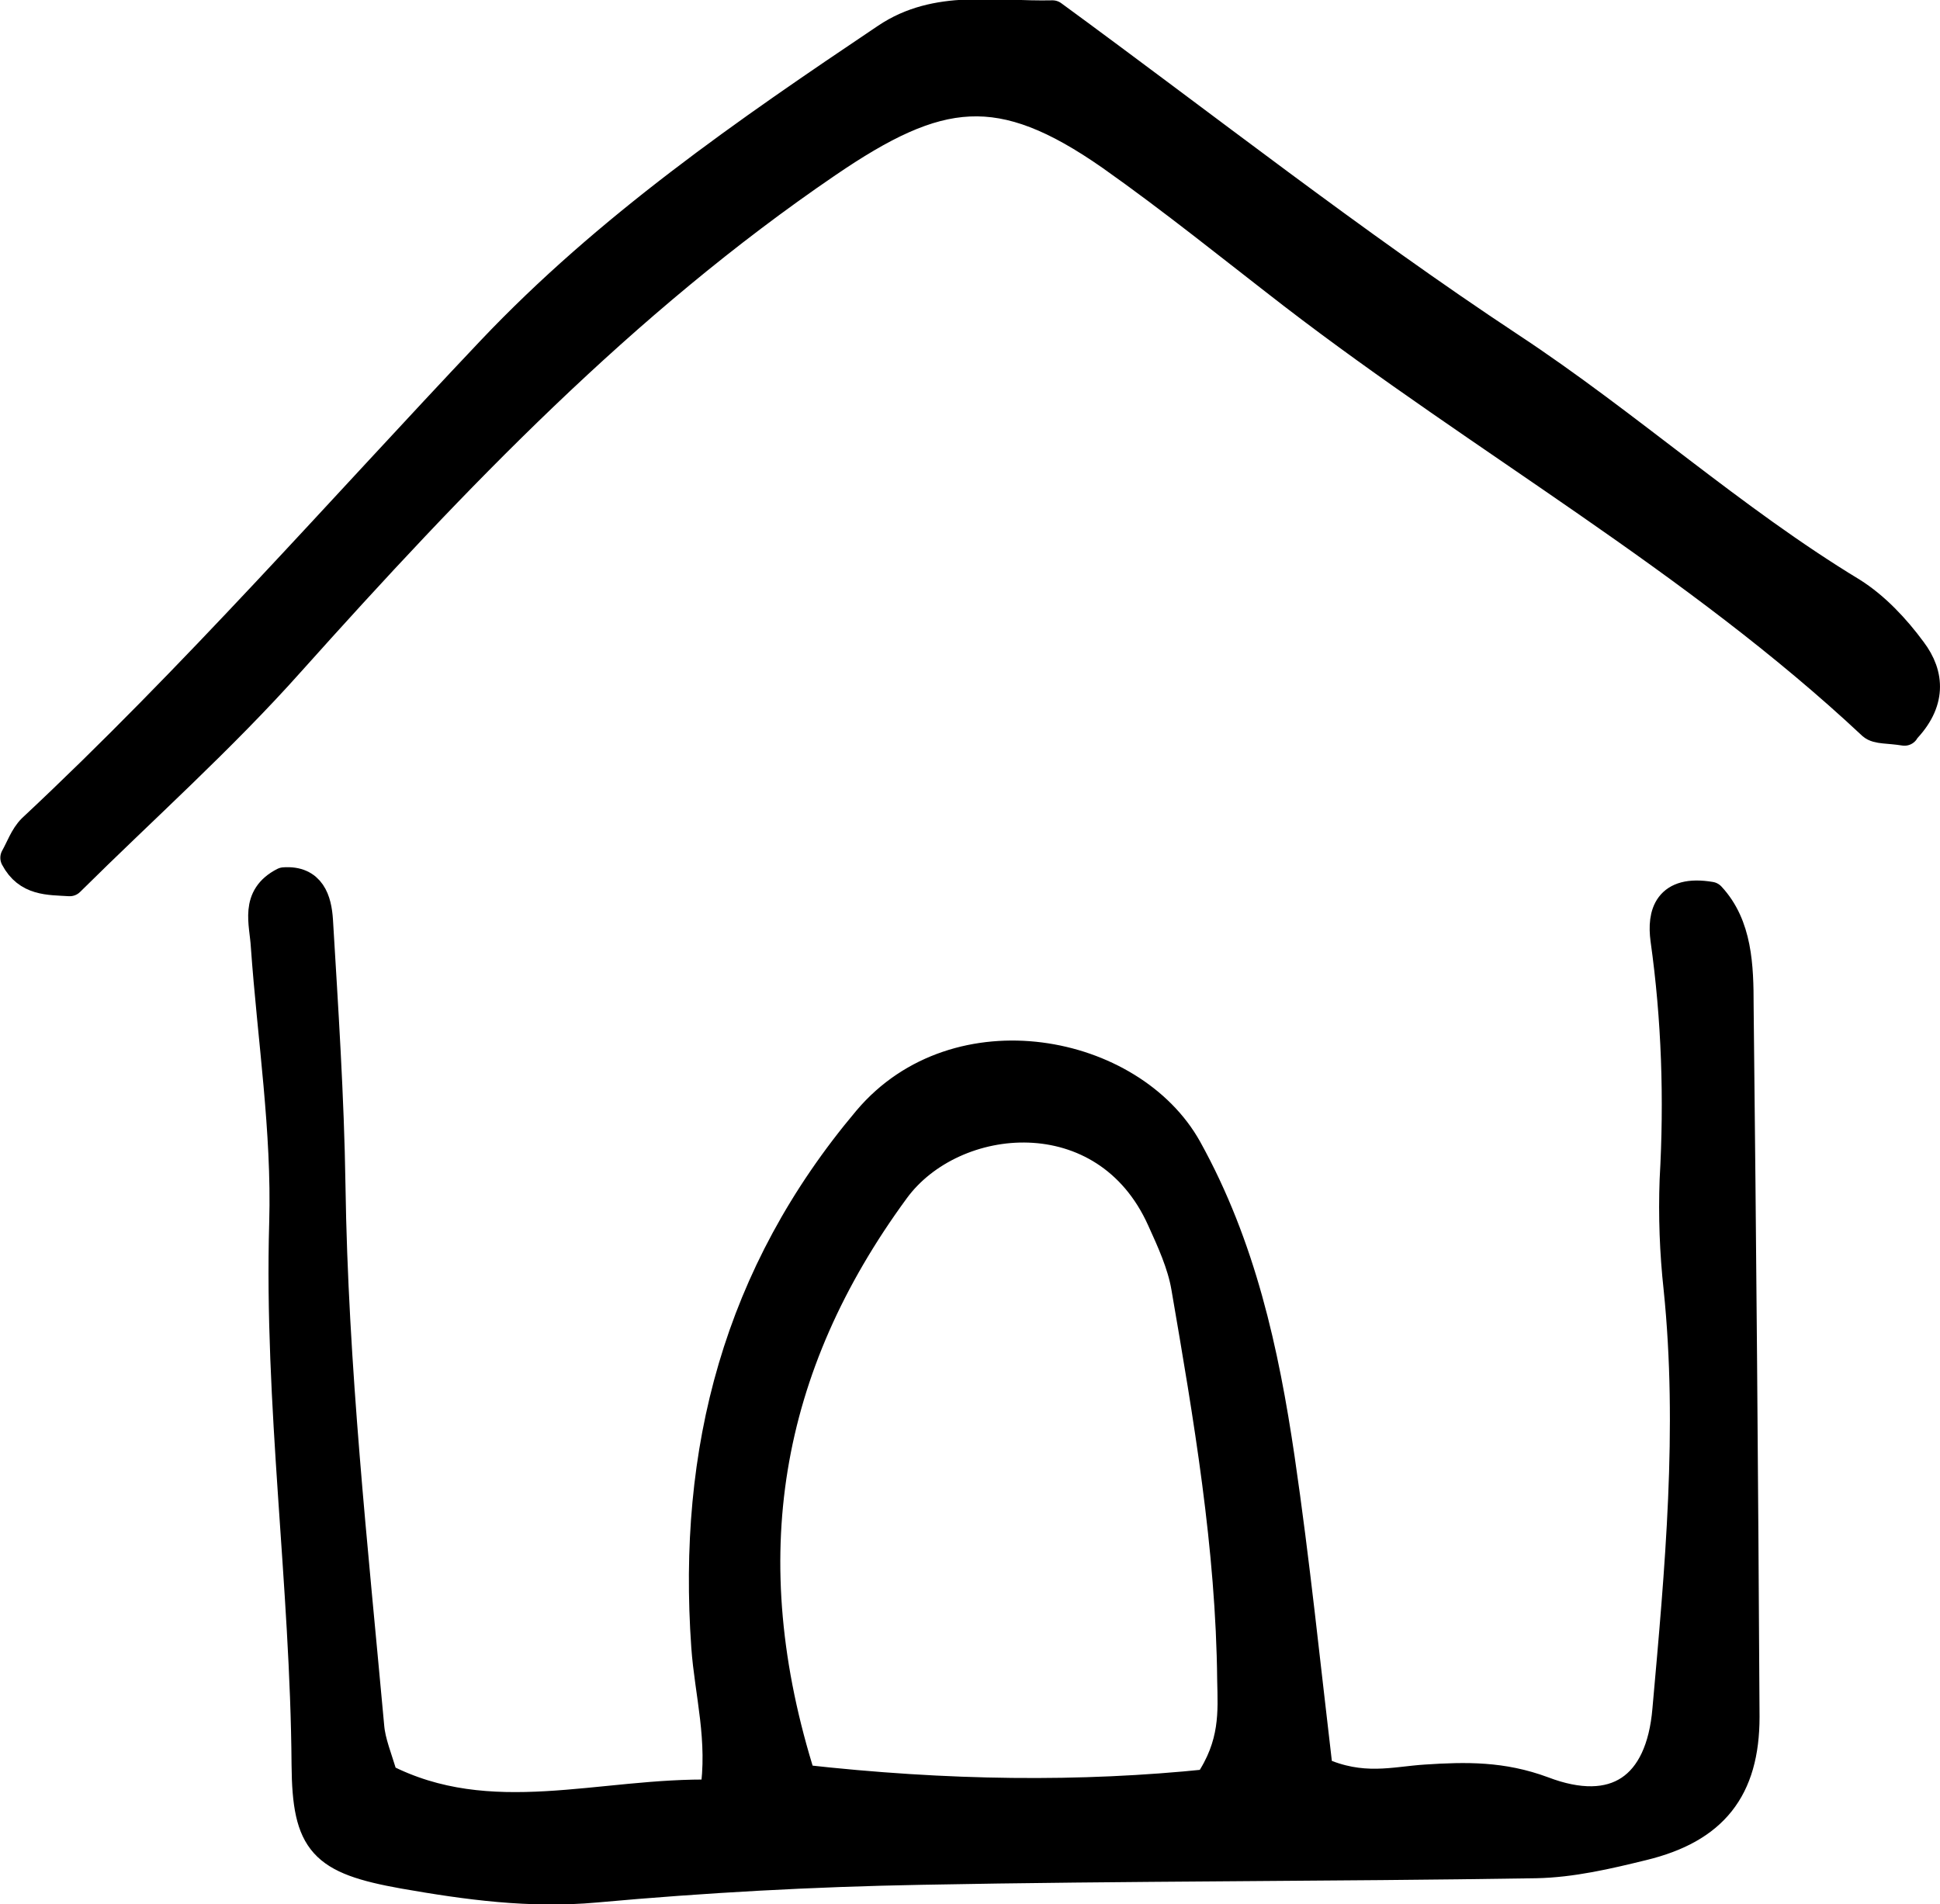
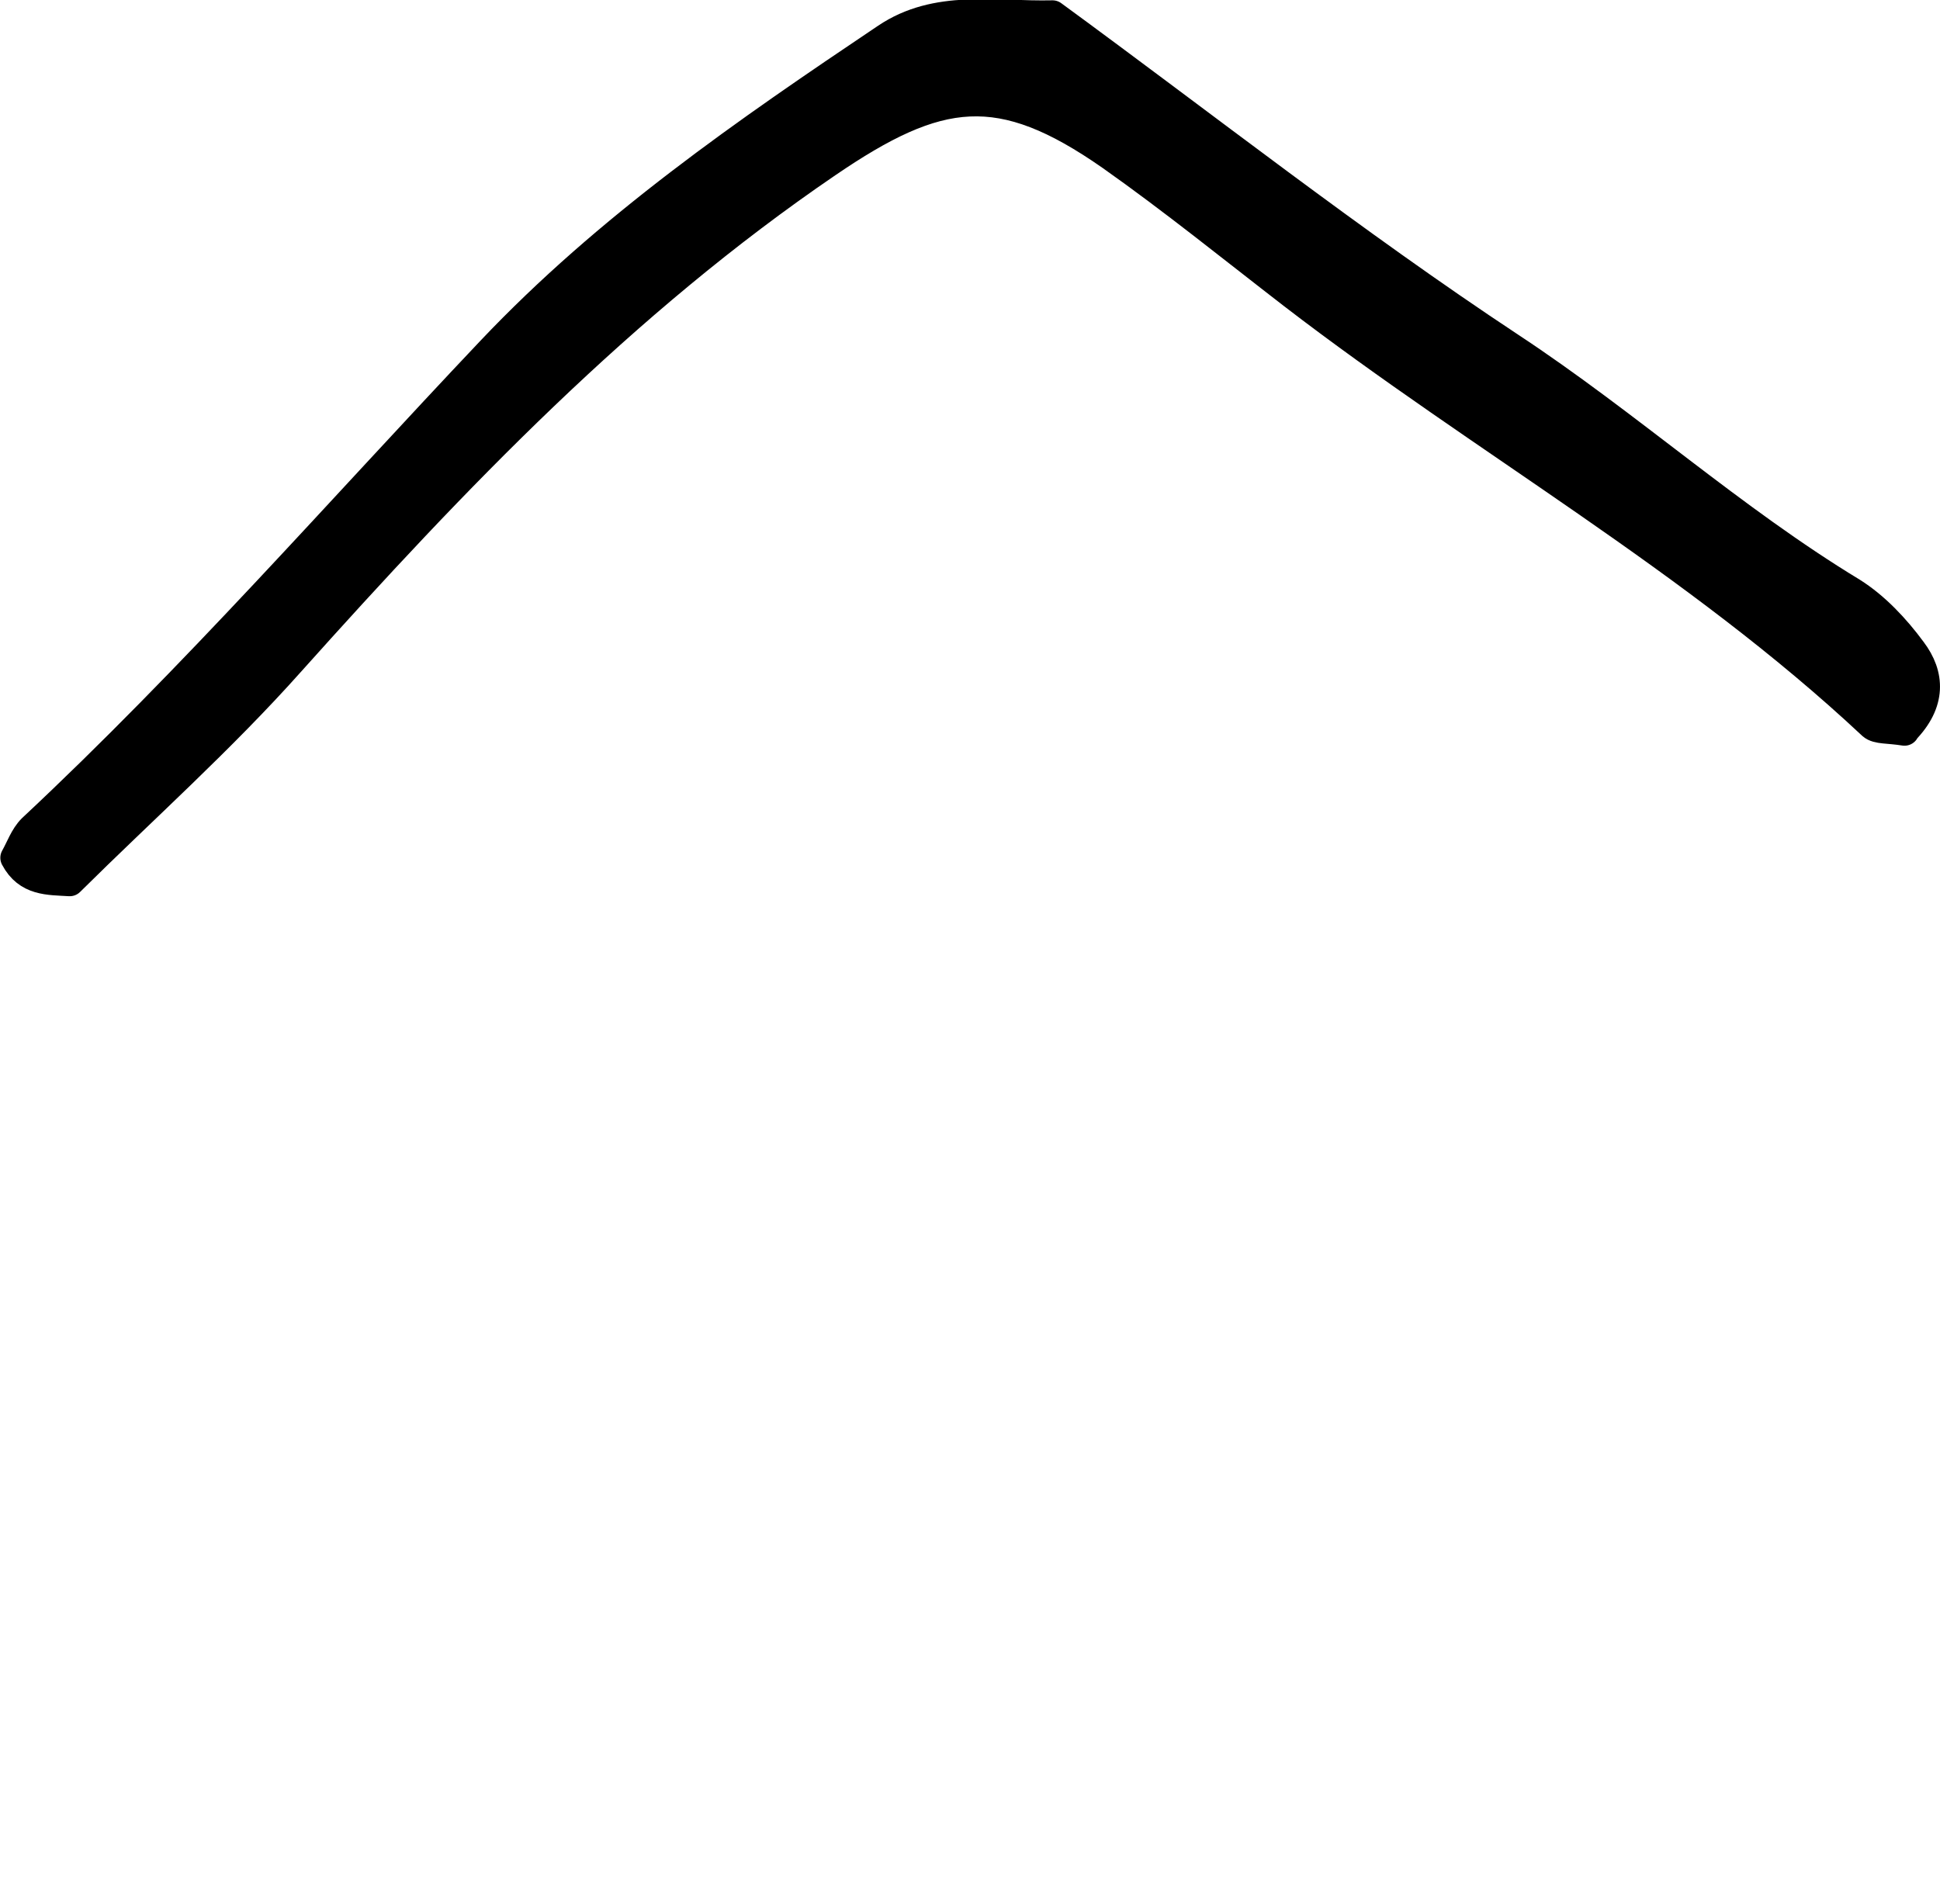
<svg xmlns="http://www.w3.org/2000/svg" id="b" data-name="レイヤー 2" width="29.51" height="28.97" viewBox="0 0 29.51 28.97">
  <defs>
    <style>
      .d {
        stroke: #000;
        stroke-linecap: round;
        stroke-linejoin: round;
        stroke-width: .45px;
      }
    </style>
  </defs>
  <g id="c" data-name="レイヤー 1">
    <g>
-       <path class="d" d="M20.06,26.95c.66.3,1.15.15,1.63.12.61-.04,1.16-.05,1.78.18,1.1.42,1.79-.05,1.89-1.24.19-2.13.39-4.27.17-6.41-.06-.55-.08-1.1-.06-1.65.07-1.23.03-2.45-.14-3.66-.05-.38.04-.76.69-.65.41.44.43,1.06.43,1.66.04,3.61.07,7.21.09,10.82,0,1.1-.48,1.7-1.55,1.96-.53.13-1.08.26-1.63.27-3.12.05-6.24.04-9.35.1-1.65.03-3.3.12-4.95.27-1,.09-1.95-.04-2.92-.21-1.23-.22-1.47-.47-1.48-1.66-.02-2.75-.42-5.49-.34-8.25.04-1.4-.18-2.8-.28-4.21-.02-.35-.17-.74.28-.97.41-.03.5.28.52.58.08,1.34.17,2.69.19,4.03.04,2.76.34,5.5.59,8.24.02.24.12.47.21.78,1.63.84,3.31.21,5.04.25.13-.83-.08-1.54-.13-2.25-.21-2.98.48-5.66,2.46-8.01,1.36-1.61,4.01-1.09,4.86.44.82,1.48,1.17,3.08,1.41,4.71.23,1.57.39,3.14.58,4.75ZM12.19,27.07c2.22.25,4.26.27,6.19.07.41-.6.37-1.1.36-1.58-.02-2.02-.36-4-.7-5.98-.06-.35-.22-.7-.37-1.03-.85-1.89-3.17-1.67-4.06-.45-1.97,2.69-2.49,5.6-1.42,8.97Z" />
      <path class="d" d="M28.97,11.12c-.25-.04-.41-.02-.49-.09-2.69-2.52-5.91-4.32-8.81-6.55-.92-.71-1.82-1.44-2.77-2.11-1.69-1.18-2.62-1.05-4.32.11-3.11,2.12-5.67,4.8-8.16,7.58-1.05,1.18-2.24,2.24-3.36,3.35-.32-.02-.64,0-.83-.36.08-.14.14-.32.26-.44,2.46-2.3,4.67-4.83,6.98-7.27,1.78-1.88,3.88-3.33,6.01-4.76.77-.52,1.65-.33,2.53-.35,2.31,1.69,4.57,3.47,6.96,5.05,1.79,1.18,3.37,2.62,5.2,3.73.35.22.66.55.91.89.28.37.3.79-.11,1.21Z" />
    </g>
  </g>
</svg>